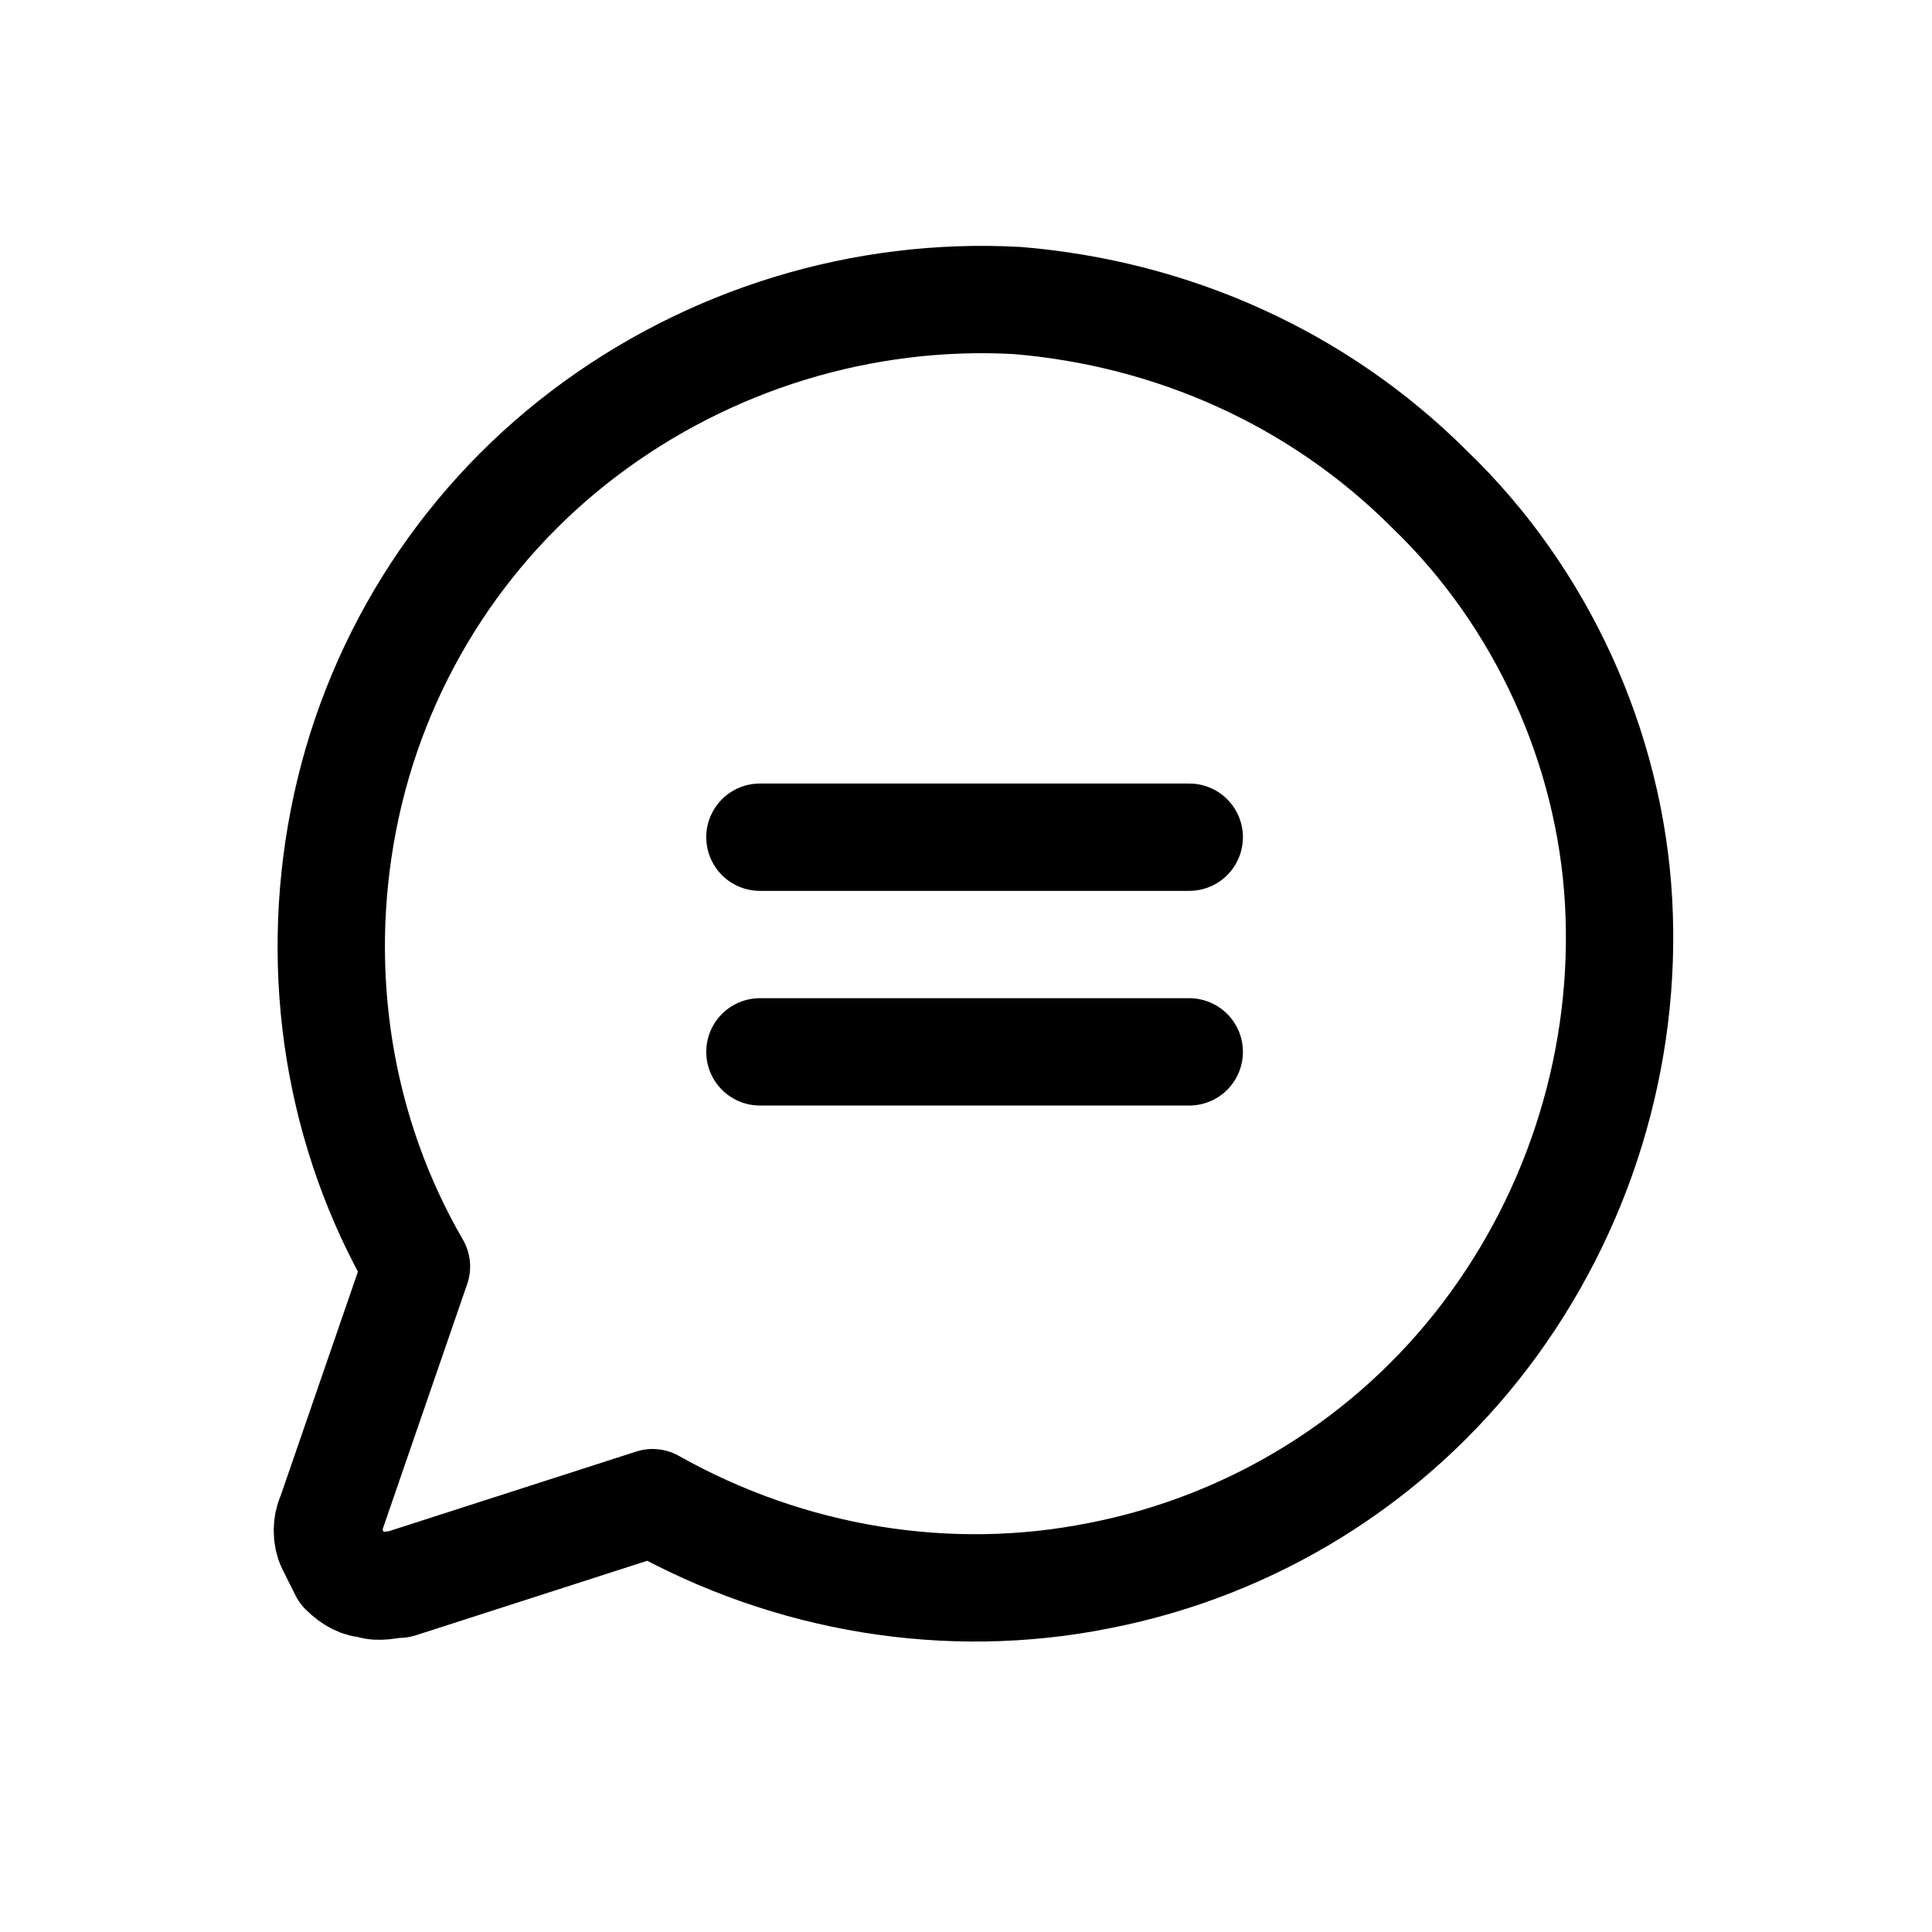
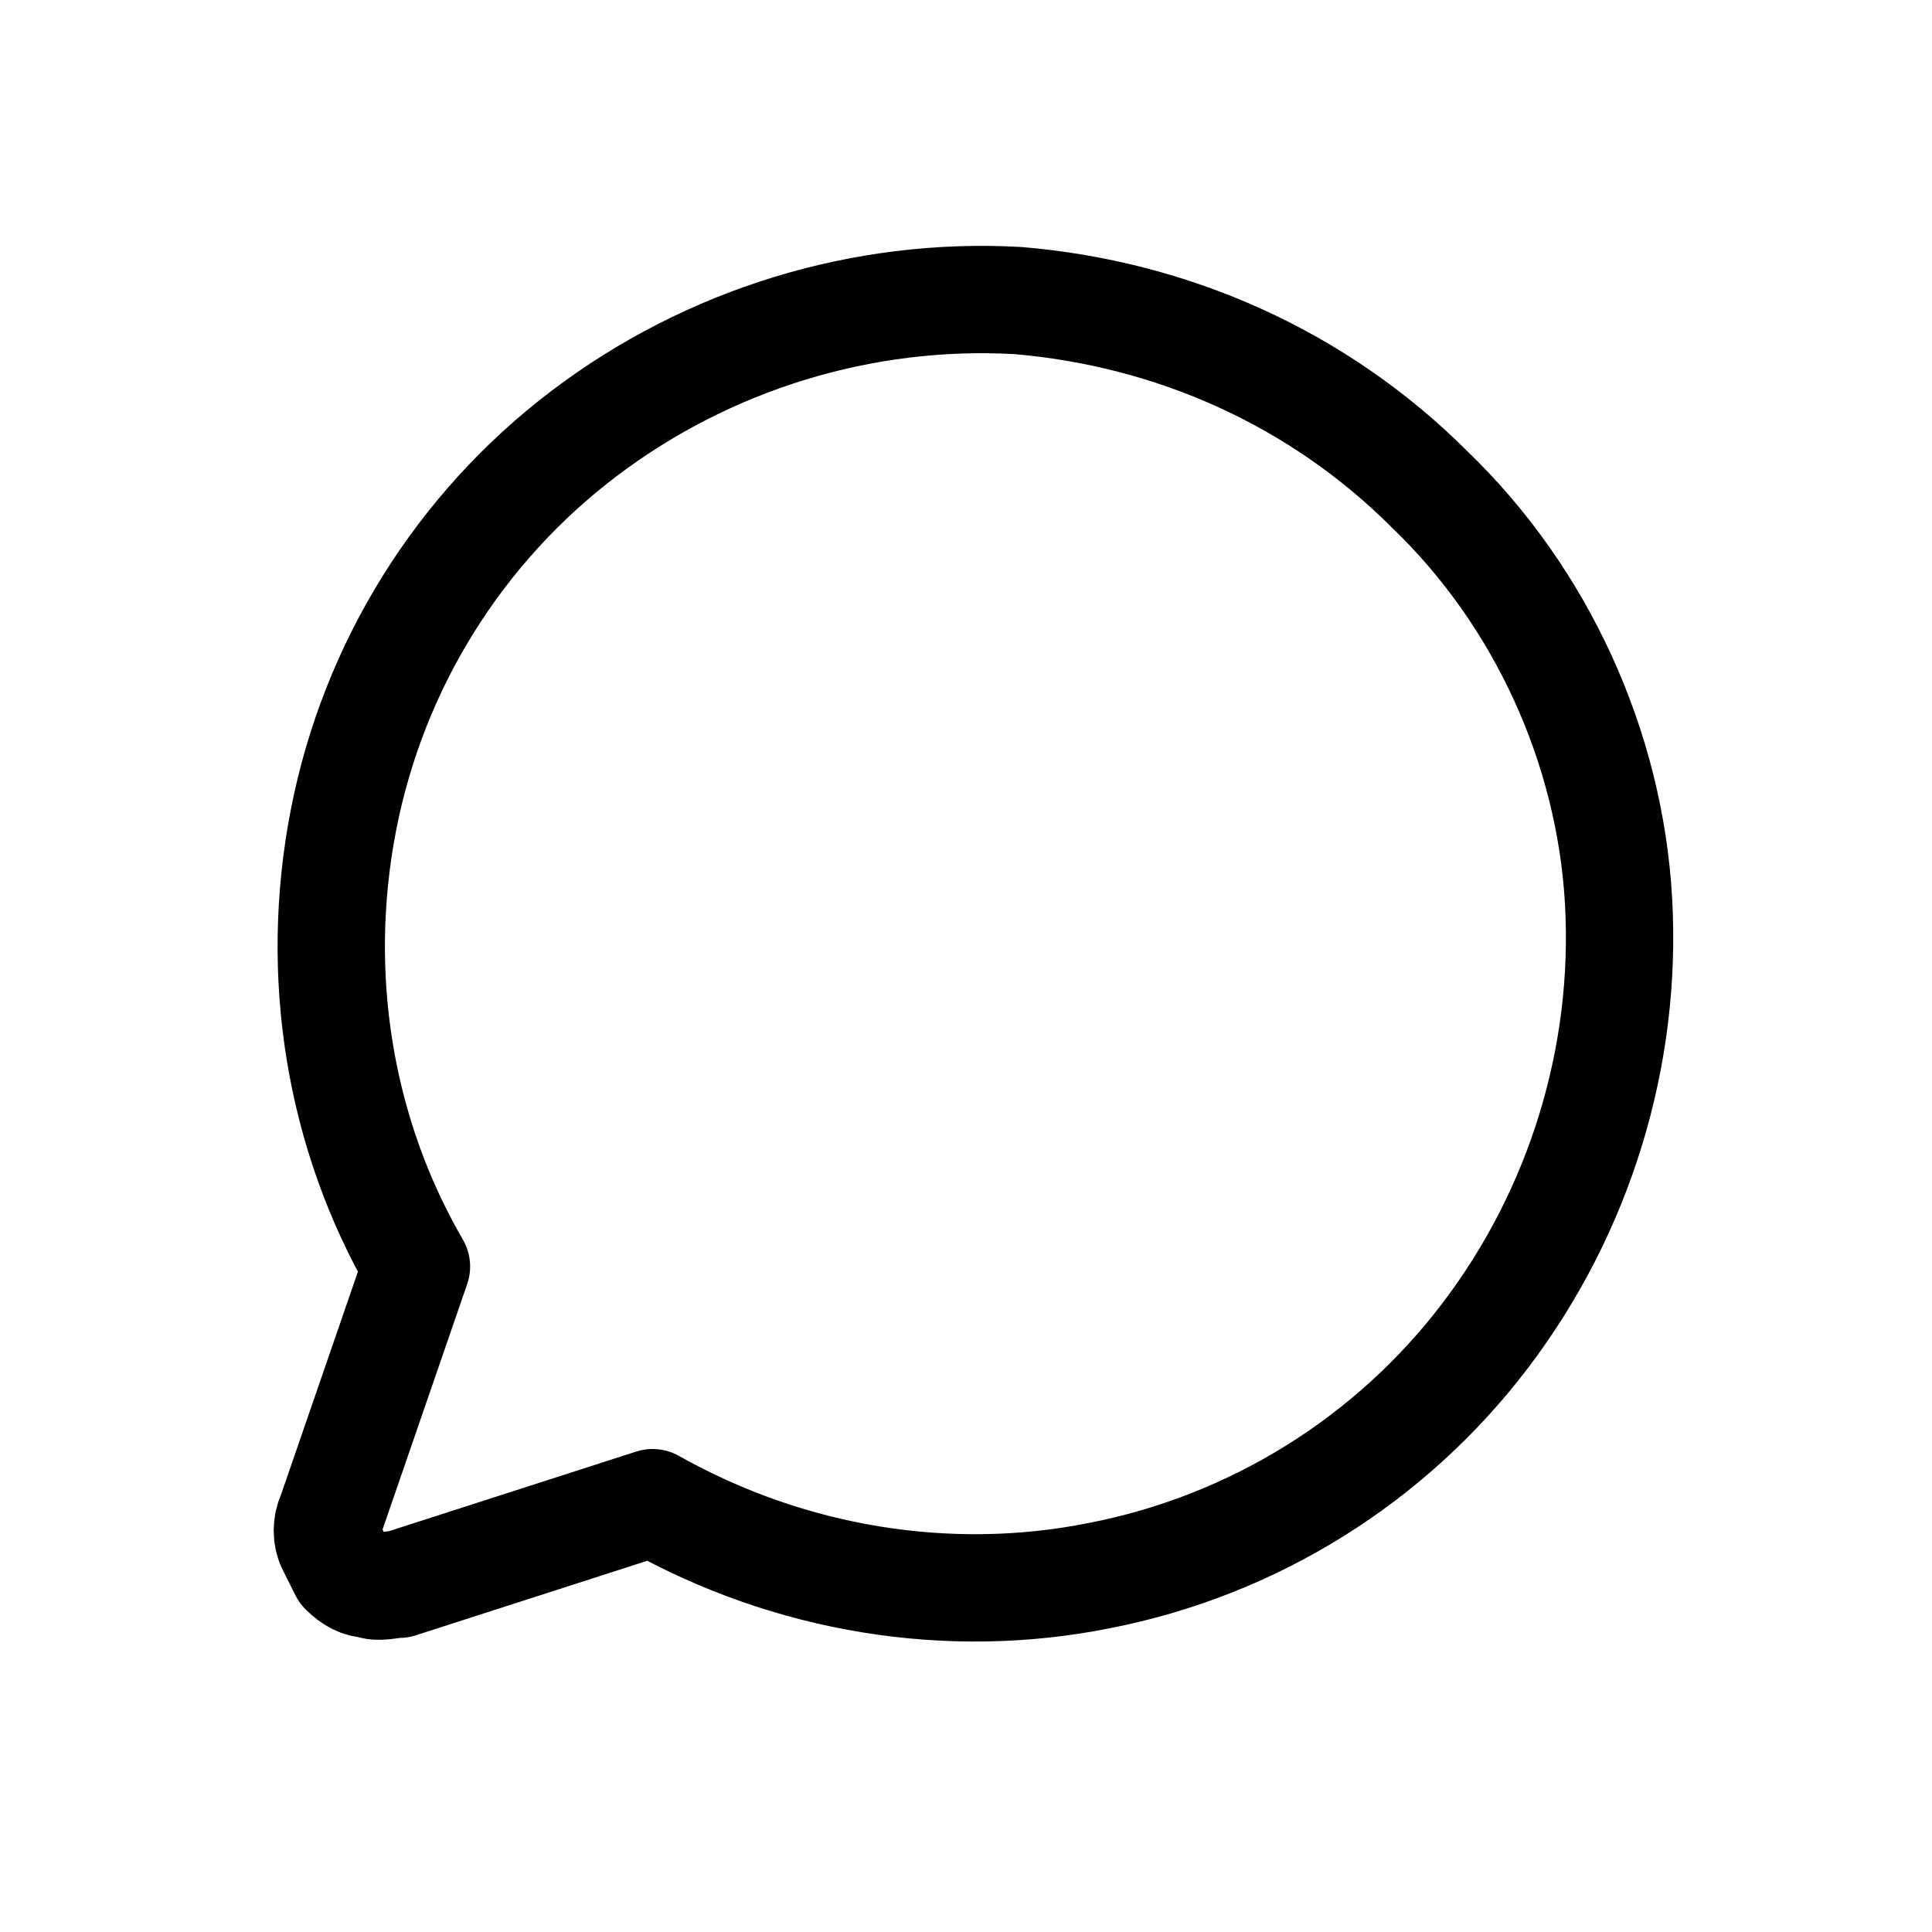
<svg xmlns="http://www.w3.org/2000/svg" xmlns:xlink="http://www.w3.org/1999/xlink" version="1.1" id="Layer_1" x="0px" y="0px" viewBox="0 0 45 45" style="enable-background:new 0 0 45 45;" xml:space="preserve">
  <style type="text/css">
	.st0{clip-path:url(#SVGID_2_);}
	.st1{fill:none;stroke:#000000;stroke-width:2.5;stroke-linecap:round;stroke-linejoin:round;}
</style>
  <g>
    <defs>
      <rect id="SVGID_1_" x="2.7" y="2" width="40" height="40" />
    </defs>
    <clipPath id="SVGID_2_">
      <use xlink:href="#SVGID_1_" style="overflow:visible;" />
    </clipPath>
    <g class="st0">
-       <path class="st1" d="M17.7,19.5h10" />
-       <path class="st1" d="M17.7,24.5h10" />
      <path class="st1" d="M15.2,35c3.2,1.8,6.9,2.4,10.4,1.7c3.6-0.7,6.8-2.7,9-5.6c2.2-2.9,3.3-6.5,3.1-10.1c-0.2-3.6-1.8-7.1-4.4-9.6    c-2.6-2.6-6-4.1-9.6-4.4c-3.6-0.2-7.2,0.9-10.1,3.1c-2.9,2.2-4.9,5.4-5.6,9c-0.7,3.6-0.1,7.3,1.7,10.4l-2,5.8    c-0.1,0.2-0.1,0.5,0,0.7c0.1,0.2,0.2,0.4,0.3,0.6c0.2,0.2,0.4,0.3,0.6,0.3c0.2,0.1,0.5,0,0.7,0L15.2,35z" />
    </g>
  </g>
</svg>